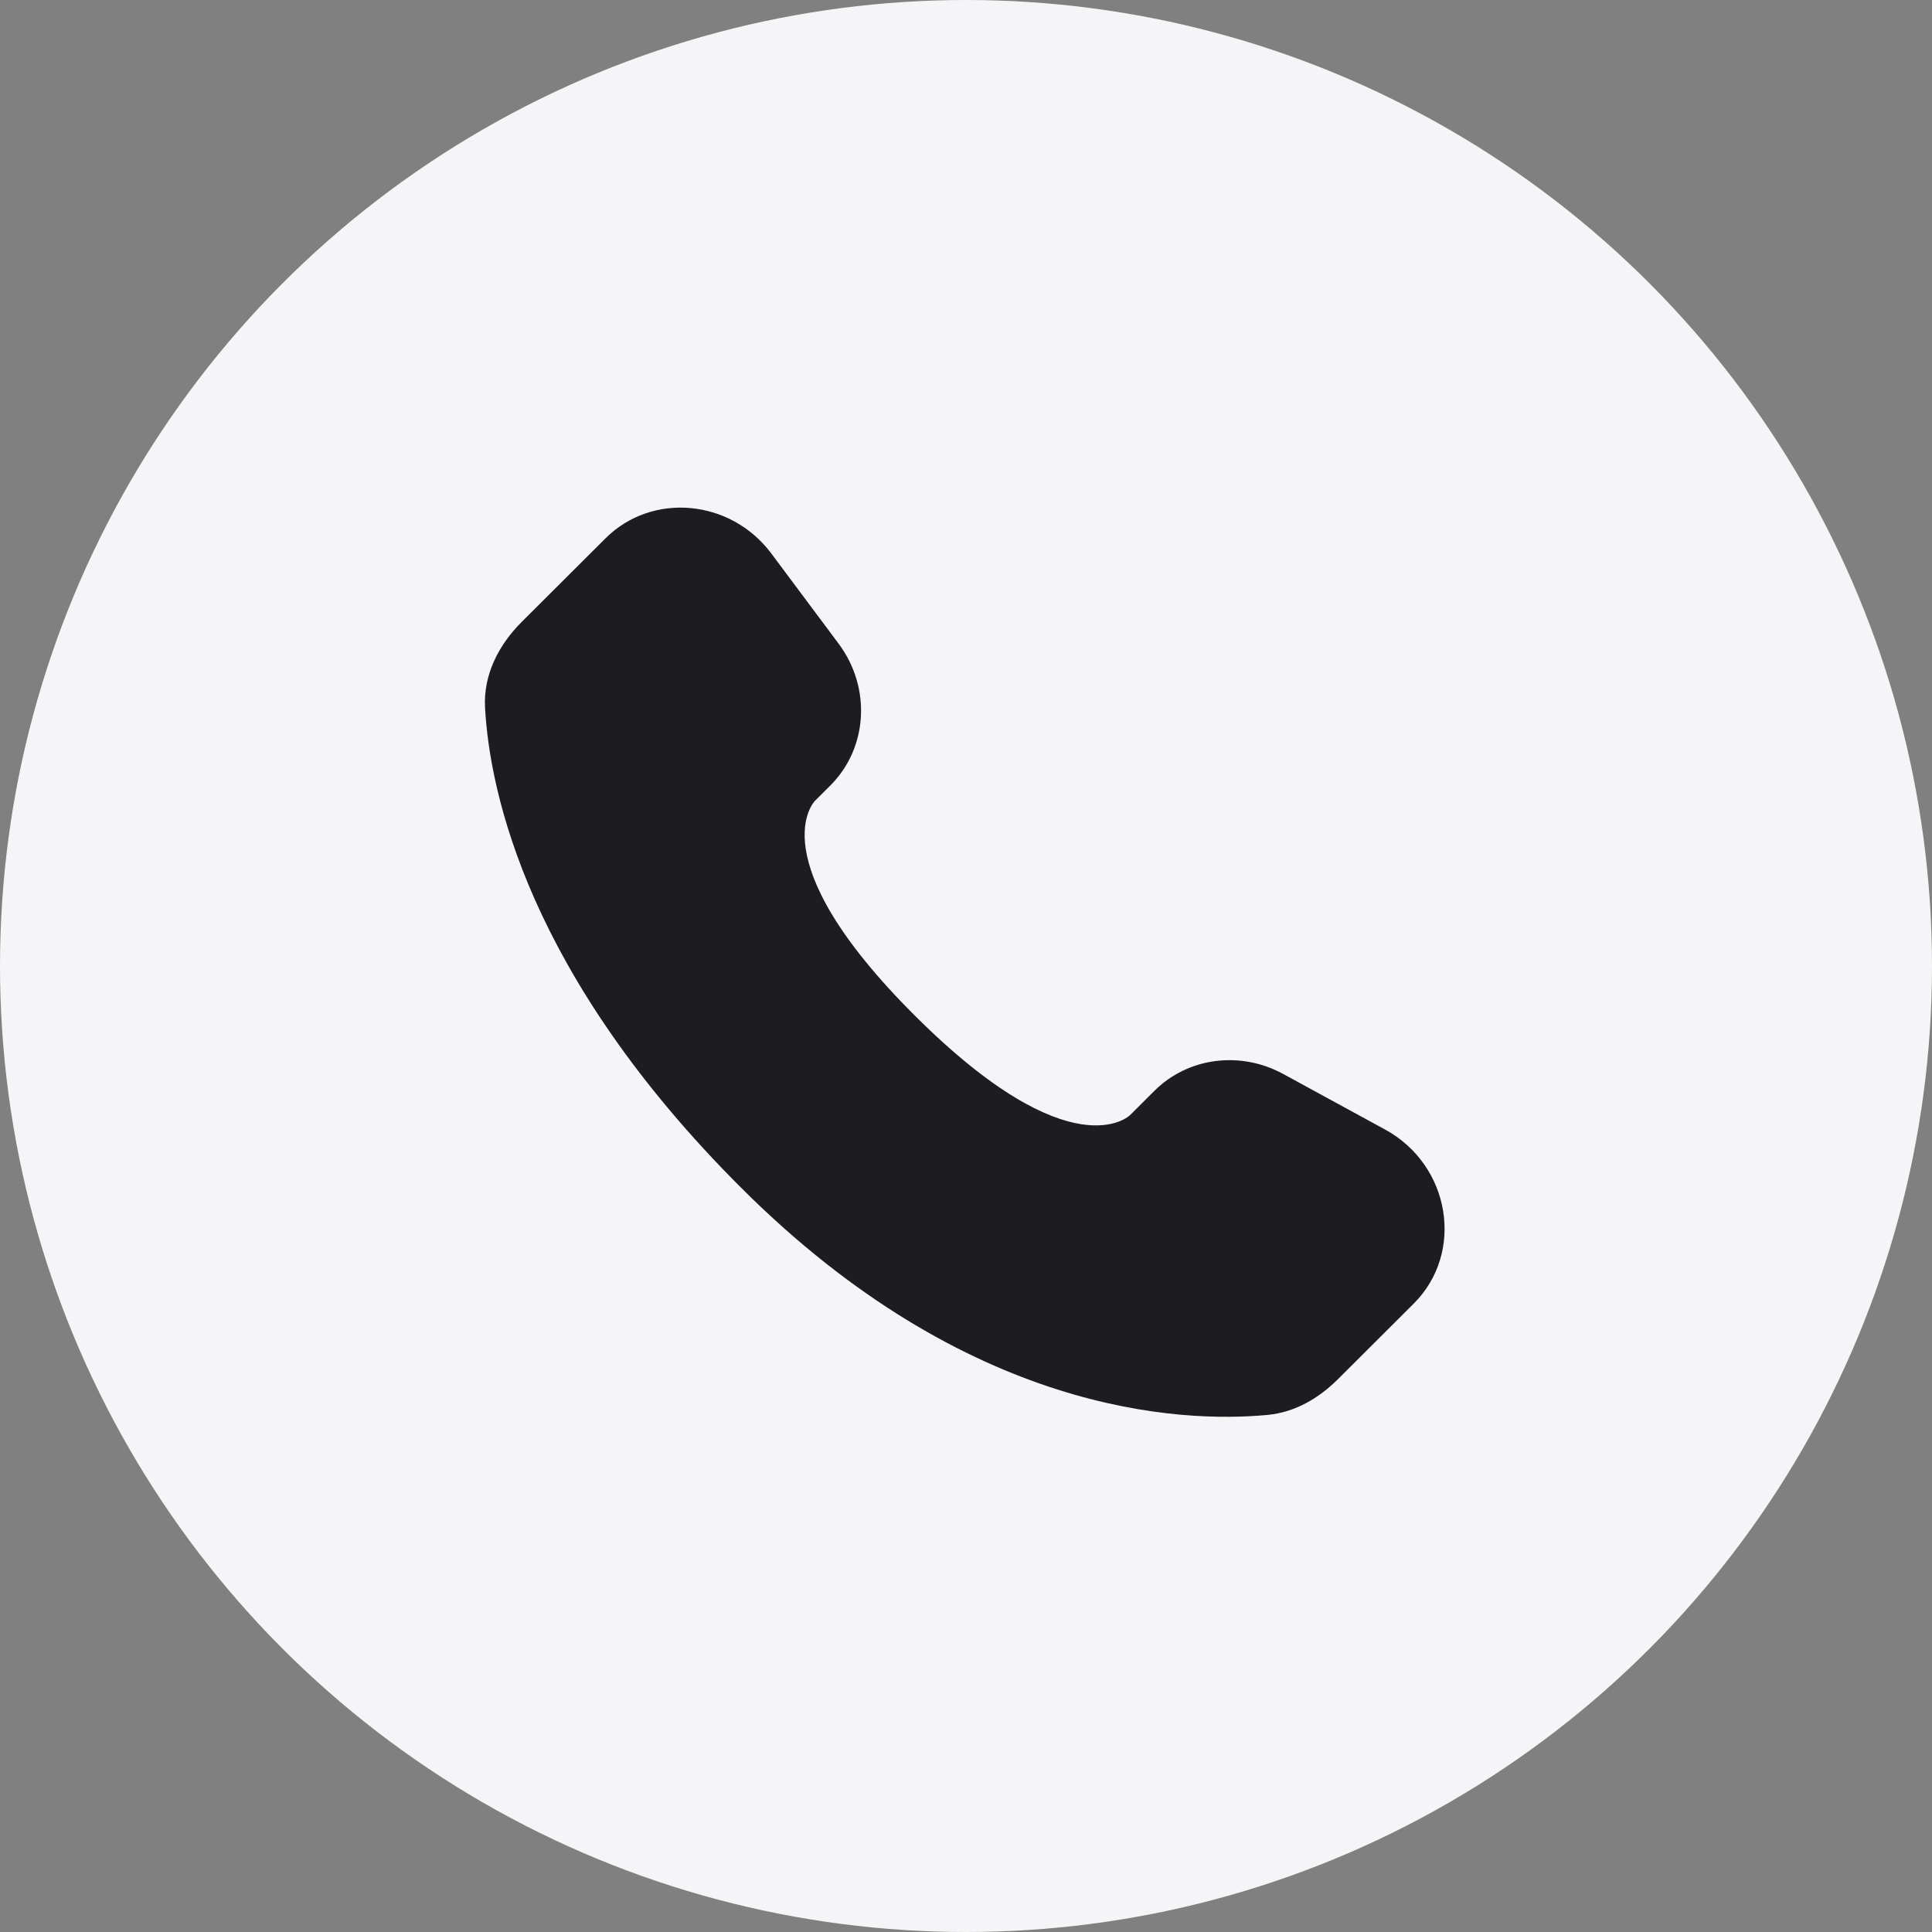
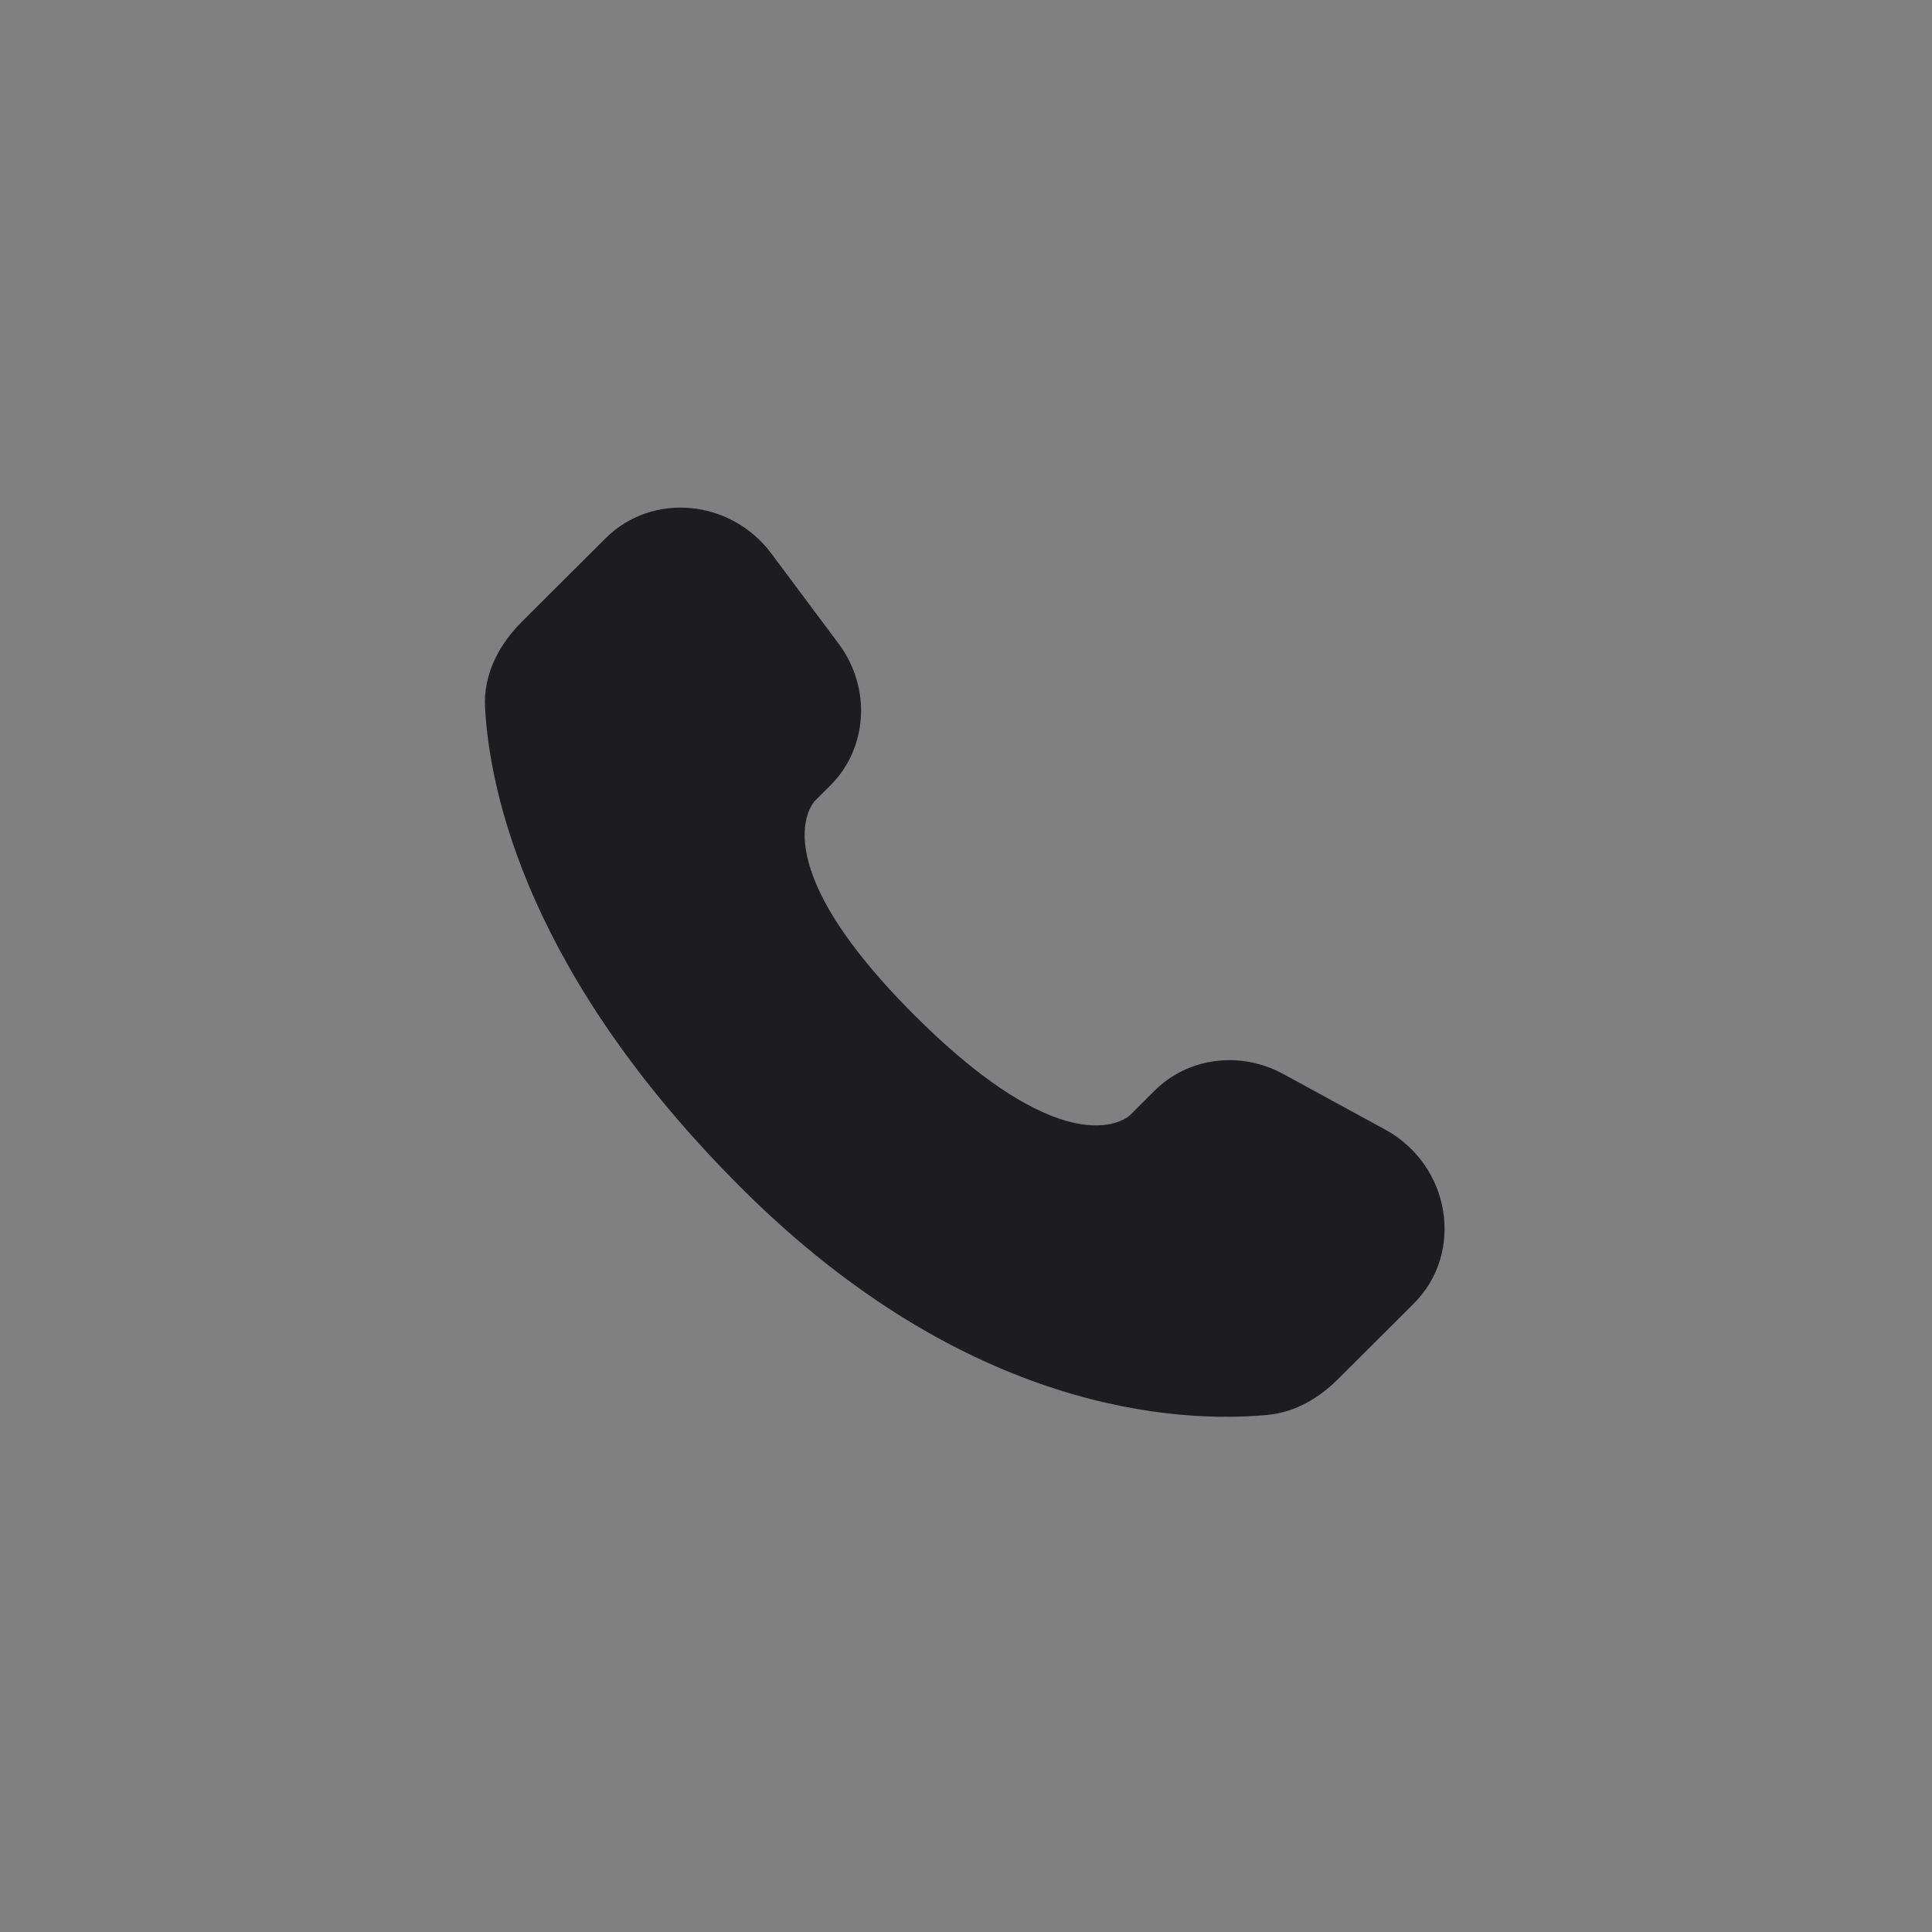
<svg xmlns="http://www.w3.org/2000/svg" width="765" height="765" viewBox="0 0 765 765" fill="none">
  <rect x="0" y="0" width="765" height="765" fill="#808080" stroke="none" />
-   <circle cx="382.5" cy="382.5" r="382.5" fill="#F5F5F7" />
  <path d="M457.075 431.955L447.459 441.544C447.459 441.544 424.604 464.341 362.221 402.118C299.838 339.897 322.692 317.102 322.692 317.102L328.747 311.062C343.664 296.185 345.07 272.299 332.055 254.862L305.435 219.192C289.328 197.61 258.203 194.759 239.742 213.173L206.606 246.223C197.451 255.353 191.317 267.189 192.061 280.319C193.964 313.909 209.115 386.182 293.657 470.505C383.311 559.925 467.432 563.479 501.833 560.262C512.713 559.245 522.175 553.687 529.801 546.08L559.791 516.17C580.034 495.978 574.326 461.363 548.425 447.241L508.092 425.247C491.085 415.973 470.367 418.697 457.075 431.955Z" fill="#1D1D1F" />
</svg>